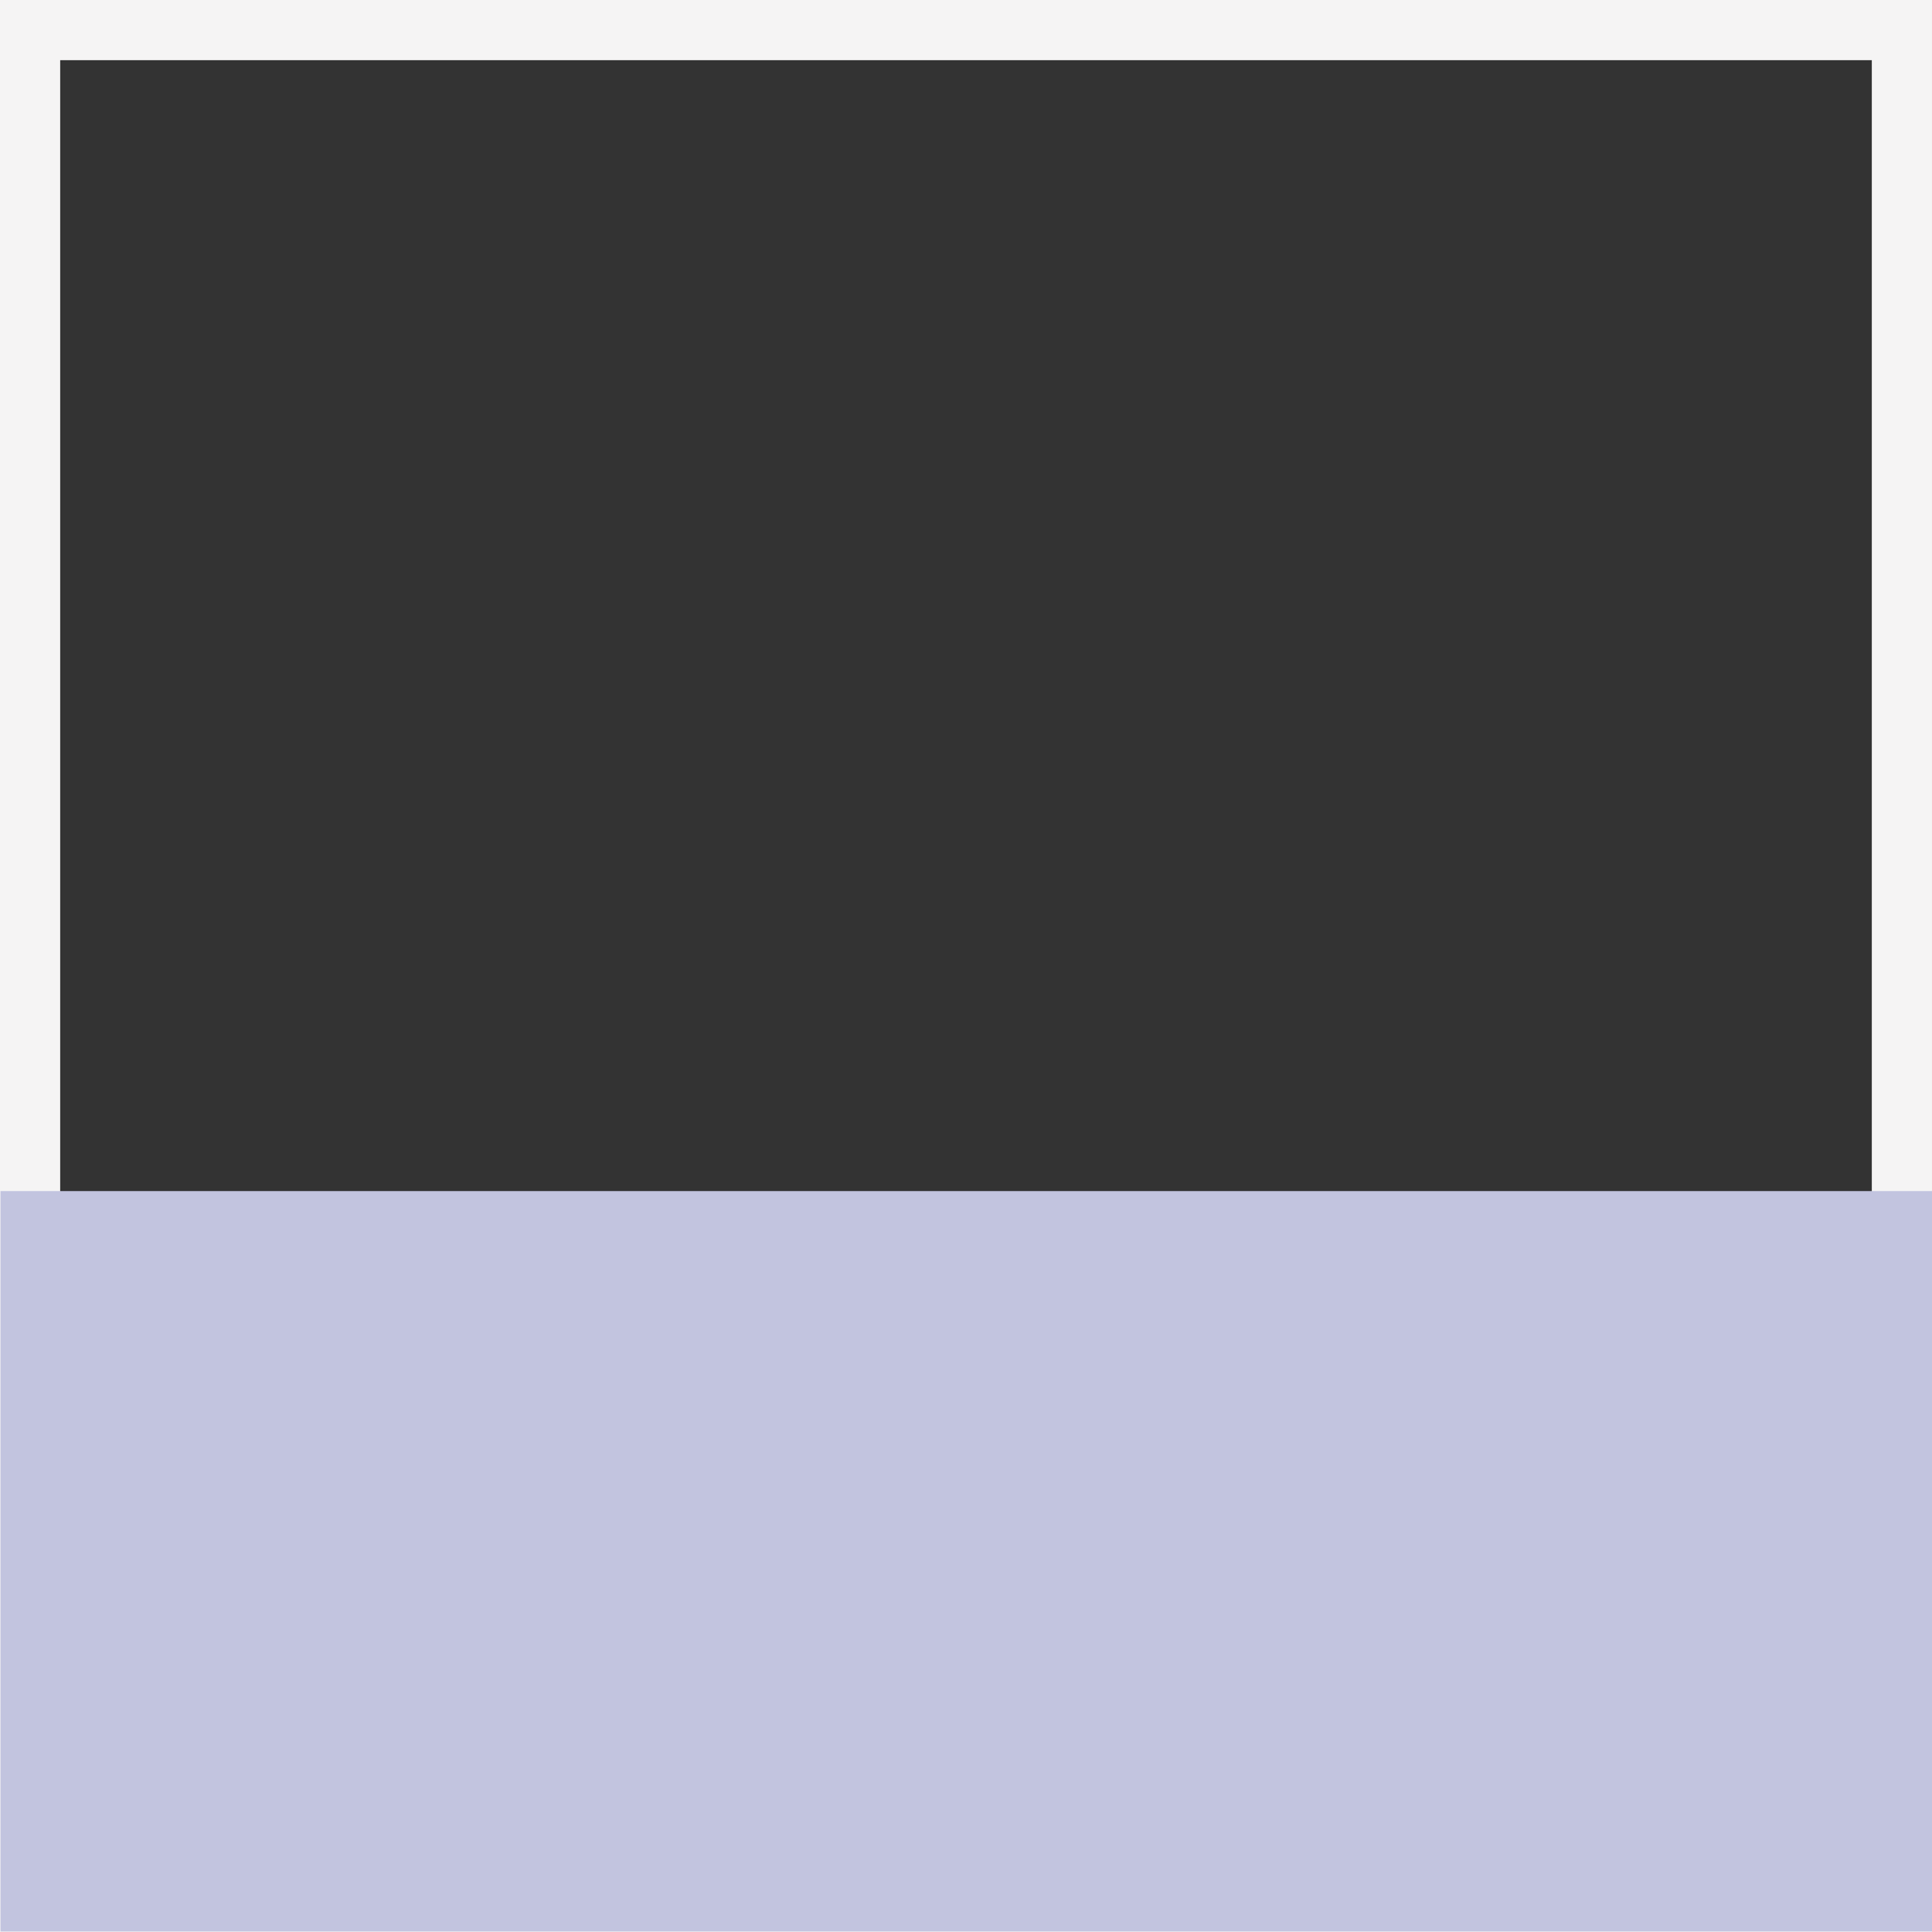
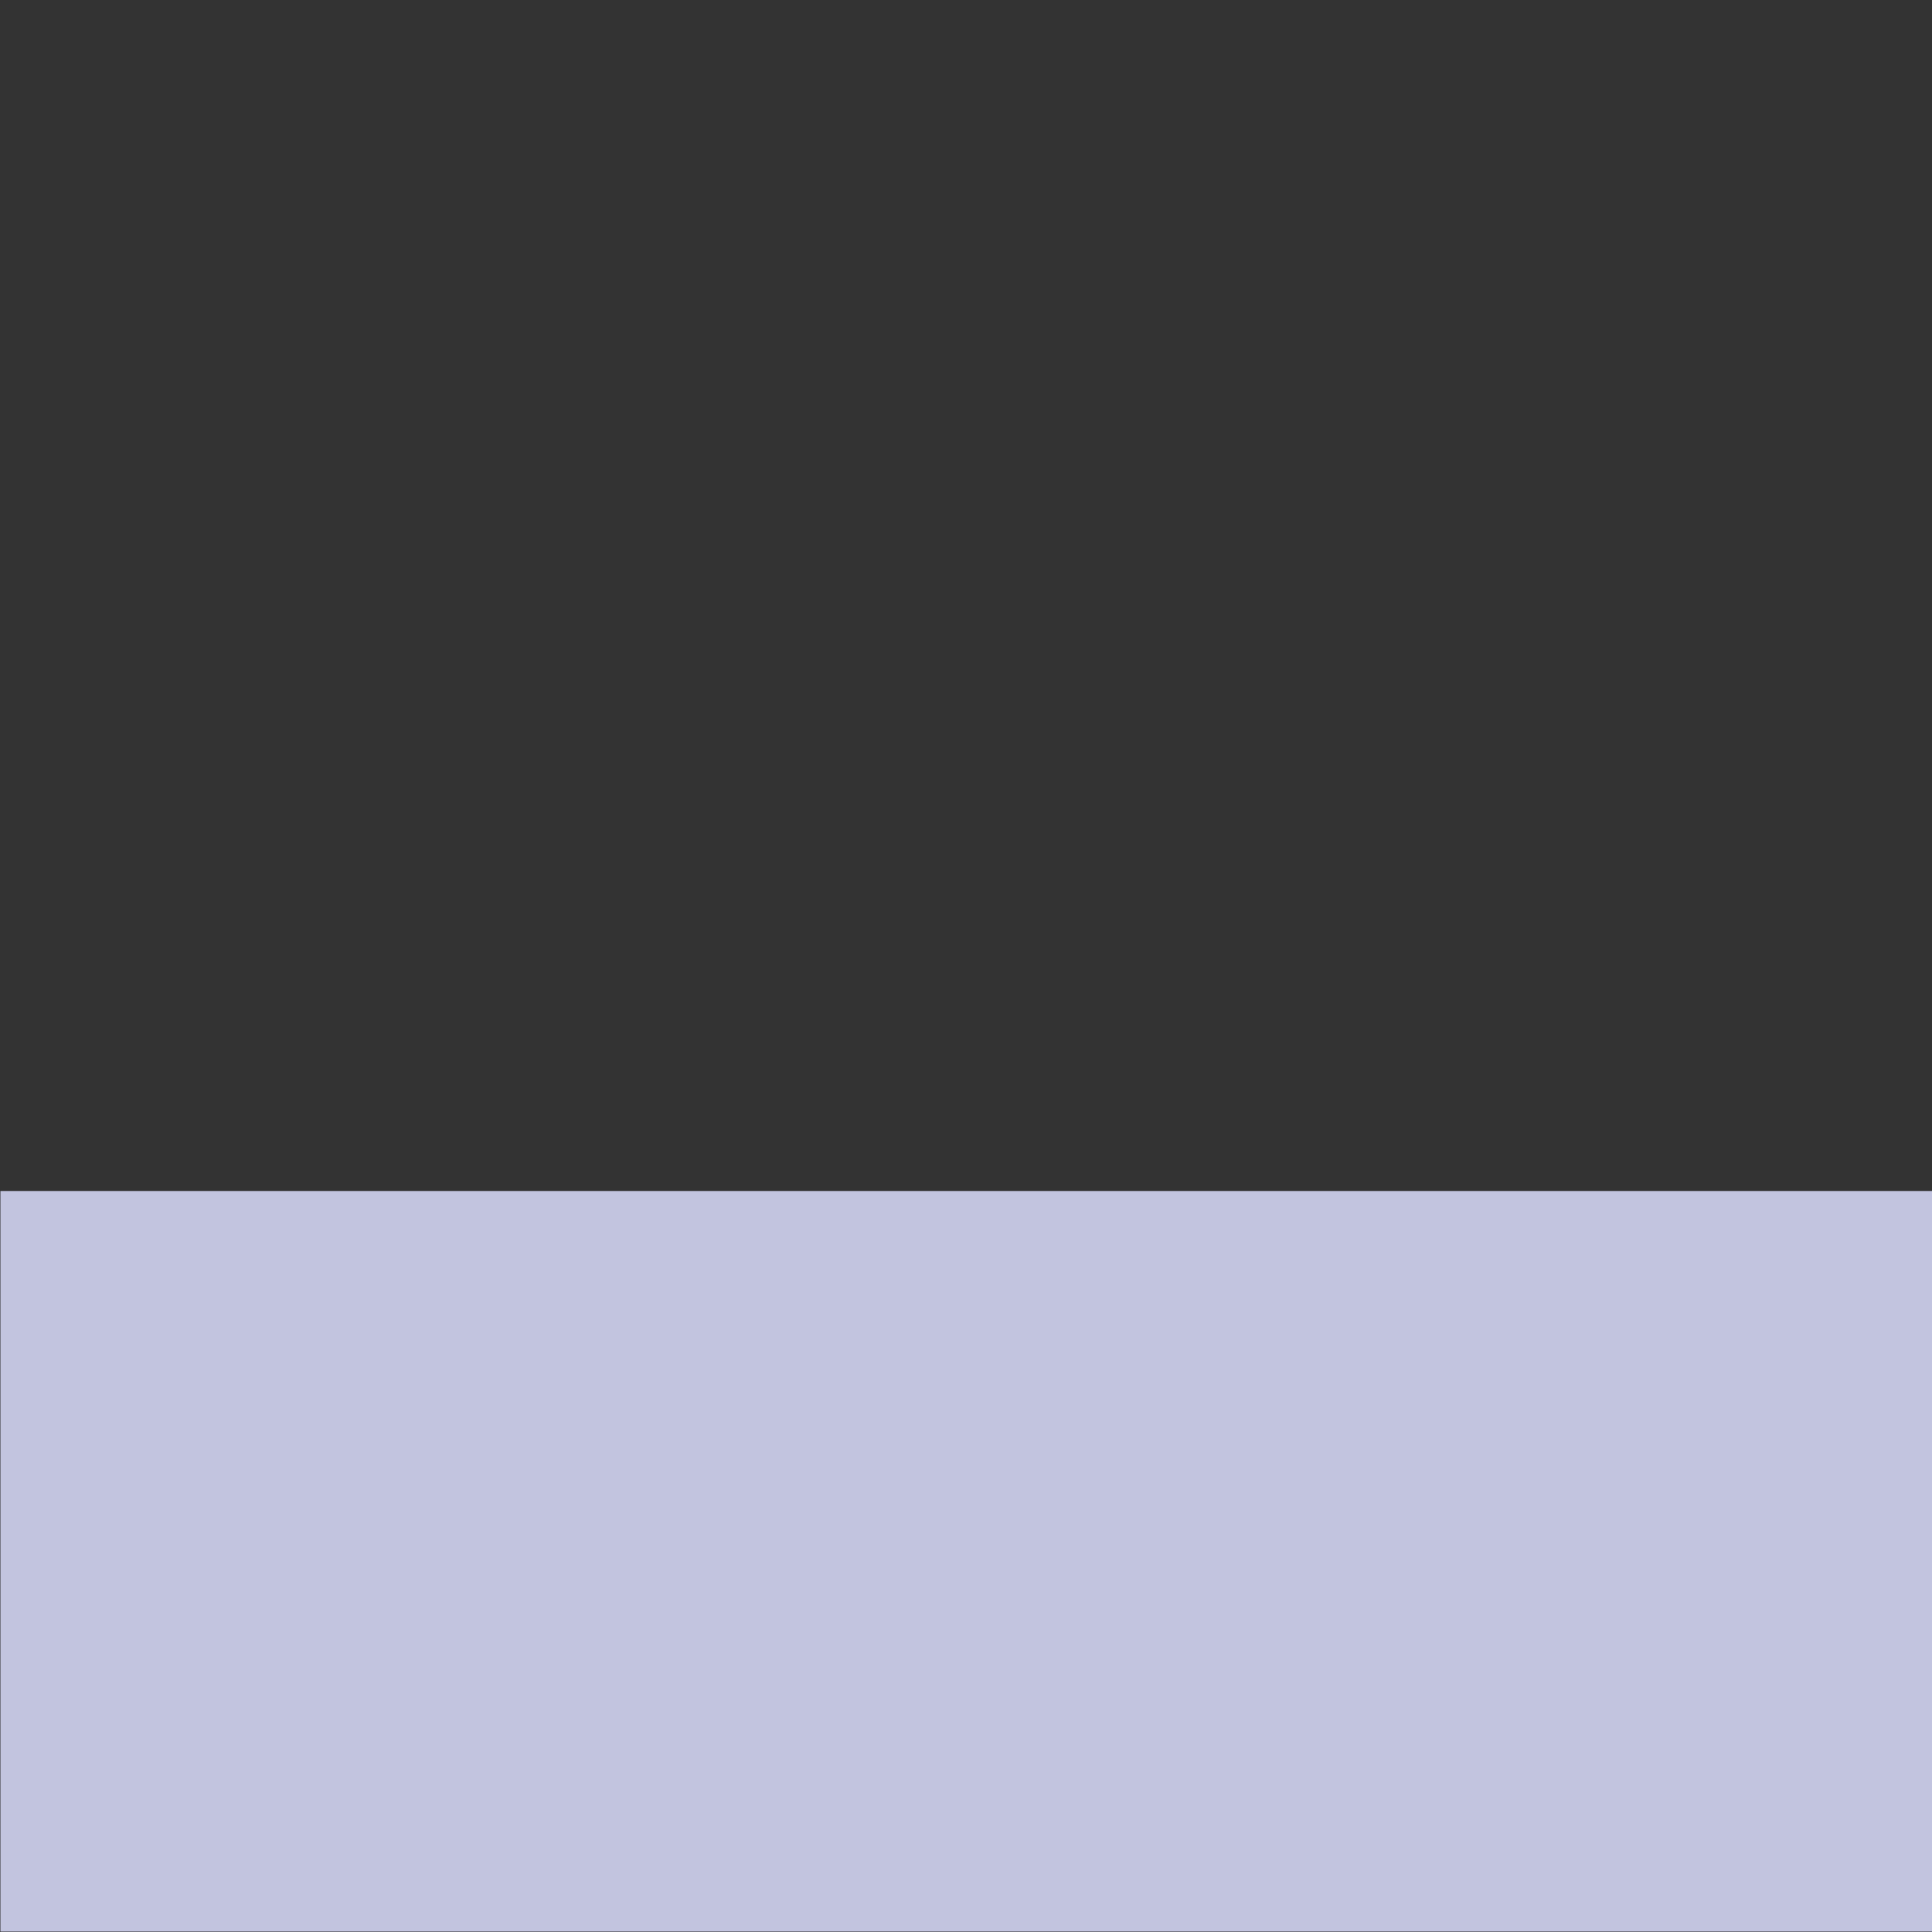
<svg xmlns="http://www.w3.org/2000/svg" width="642.001" height="642" viewBox="0 0 642.001 642">
  <rect x="0" y="0" width="642.001" height="642" fill="#333333" stroke="none" />
  <g id="Gruppe_6030" data-name="Gruppe 6030" transform="translate(0.166)">
    <g id="Rechteck_2934" data-name="Rechteck 2934" transform="translate(-0.166)" fill="none" stroke="#f5f4f4" stroke-width="20">
-       <rect width="642" height="642" stroke="none" />
-       <rect x="10" y="10" width="622" height="622" fill="none" />
-     </g>
+       </g>
    <rect id="Rechteck_2935" data-name="Rechteck 2935" width="641.835" height="246.037" transform="translate(0 395.798)" fill="#c2c4df" />
  </g>
</svg>